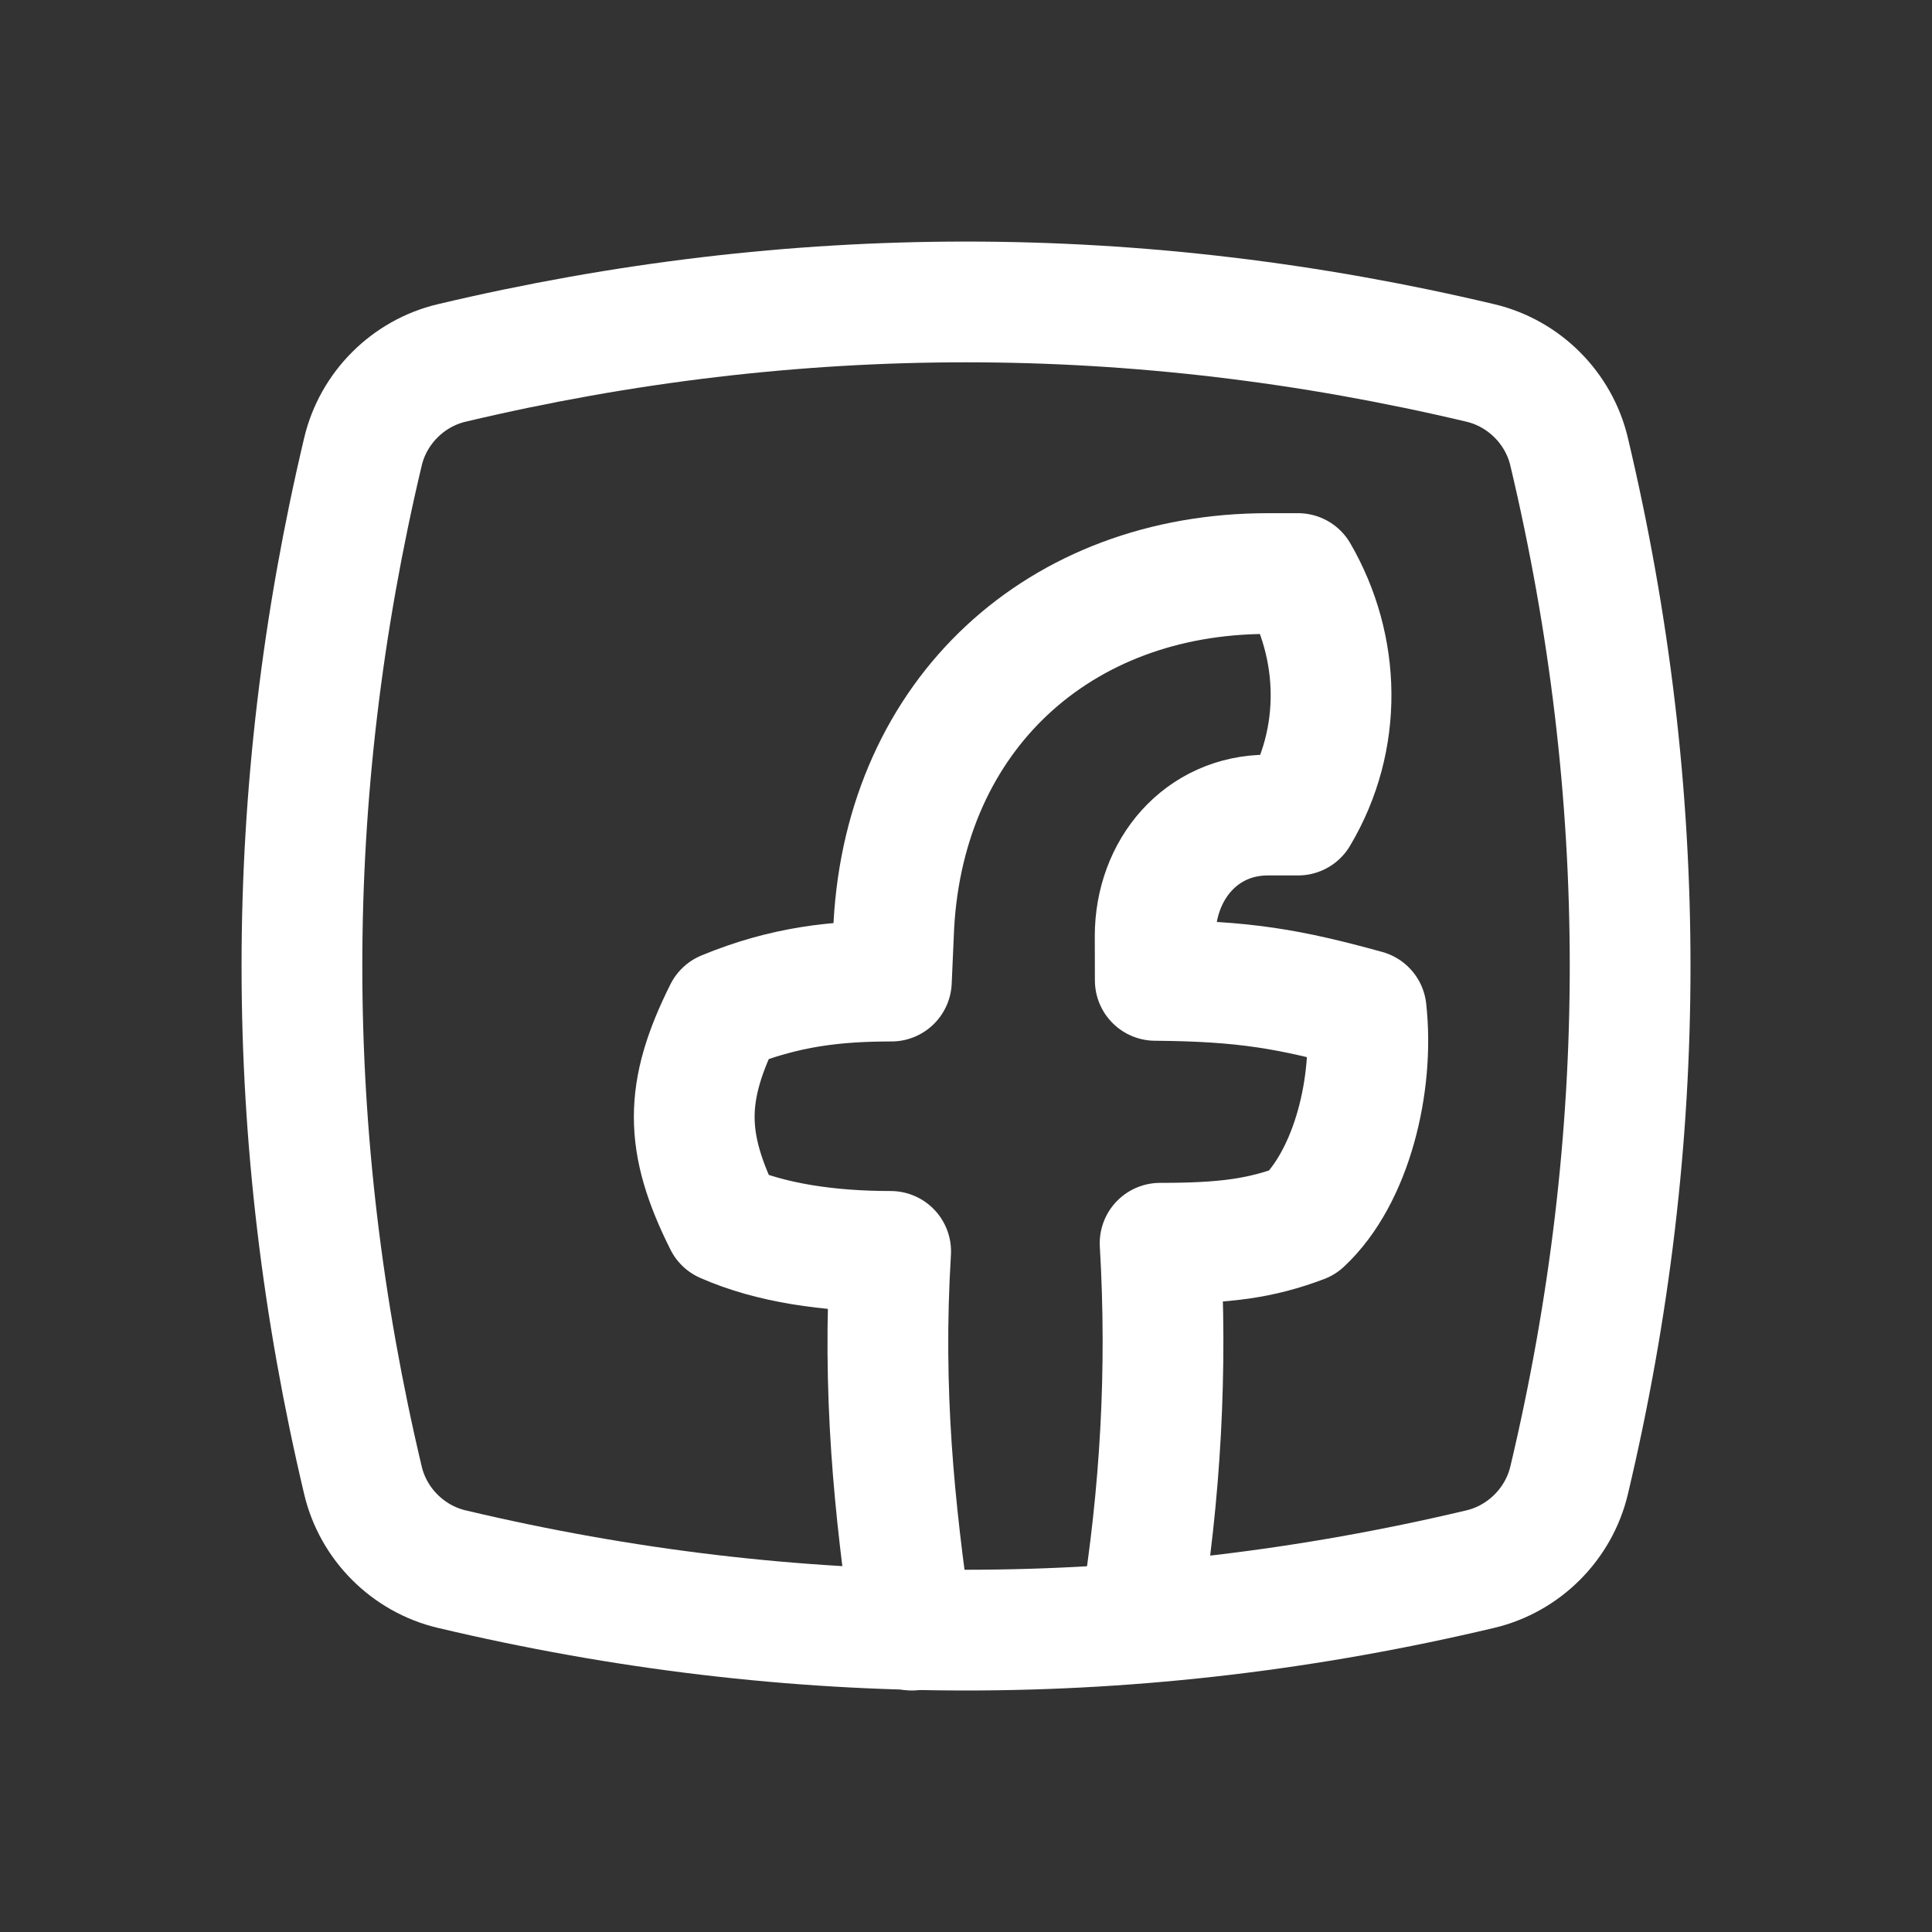
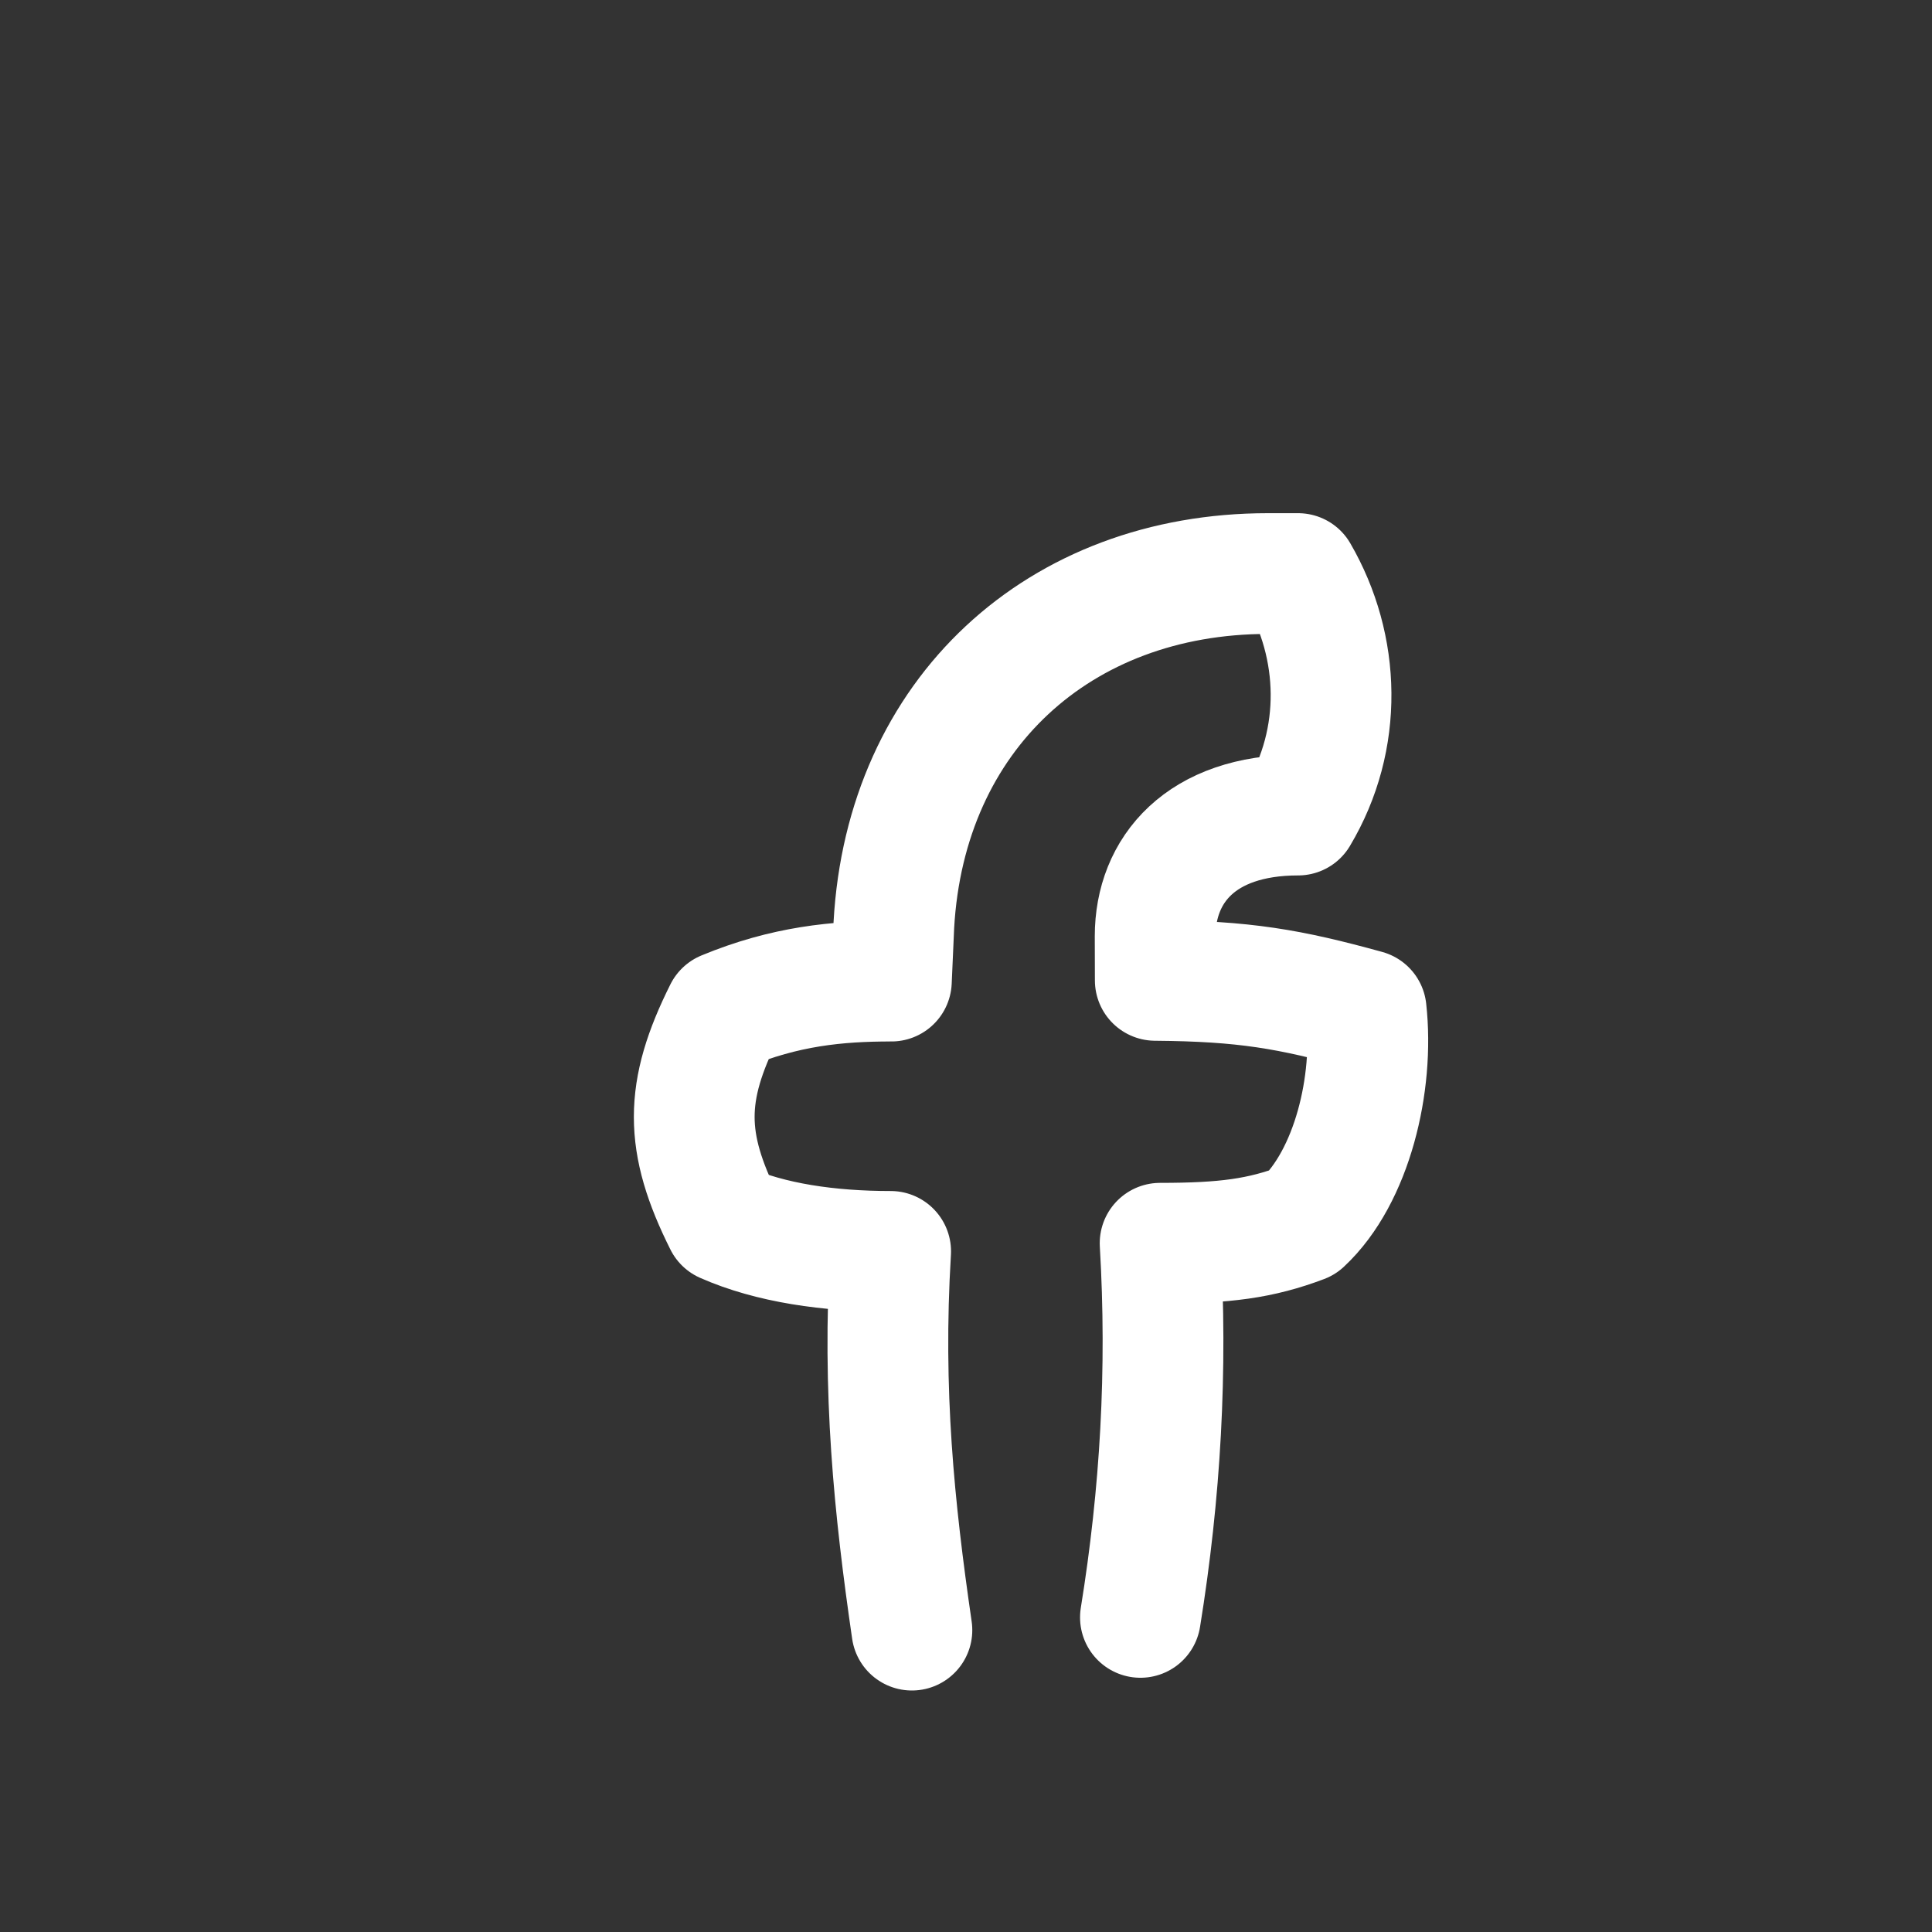
<svg xmlns="http://www.w3.org/2000/svg" width="64" height="64" viewBox="0 0 64 64" fill="none">
  <rect x="0" y="0" width="64" height="64" fill="#333333" stroke="none" />
-   <path d="M49.042 51.978C37.682 54.674 26.32 54.674 14.96 51.978C13.516 51.636 12.366 50.486 12.024 49.042C9.328 37.682 9.328 26.32 12.024 14.96C12.366 13.516 13.516 12.366 14.96 12.024C26.32 9.328 37.682 9.328 49.042 12.024C50.486 12.366 51.636 13.516 51.978 14.96C54.674 26.32 54.674 37.682 51.978 49.042C51.634 50.484 50.486 51.634 49.042 51.978Z" stroke="white" stroke-width="4" stroke-miterlimit="10" stroke-linecap="round" stroke-linejoin="round" />
-   <path d="M30.208 54C29.622 49.968 29.222 46.1 29.504 41.454C27.46 41.454 25.524 41.174 23.998 40.5C22.664 37.834 22.664 36.166 23.998 33.5C26.008 32.668 27.73 32.5 29.528 32.5L29.61 30.644C30 23.652 35.088 19 42 19H43C44.41 21.432 44.504 24.478 43 27H42C39.79 27 38.266 28.808 38.266 31.016L38.27 32.476C41.228 32.5 42.708 32.76 45.256 33.462C45.526 35.892 44.788 38.98 43.154 40.5C41.762 41.026 40.58 41.184 38.43 41.184C38.678 45.4 38.442 49.468 37.778 53.578" stroke="white" stroke-width="4" stroke-miterlimit="10" stroke-linecap="round" stroke-linejoin="round" />
+   <path d="M30.208 54C29.622 49.968 29.222 46.1 29.504 41.454C27.46 41.454 25.524 41.174 23.998 40.5C22.664 37.834 22.664 36.166 23.998 33.5C26.008 32.668 27.73 32.5 29.528 32.5L29.61 30.644C30 23.652 35.088 19 42 19H43C44.41 21.432 44.504 24.478 43 27C39.79 27 38.266 28.808 38.266 31.016L38.27 32.476C41.228 32.5 42.708 32.76 45.256 33.462C45.526 35.892 44.788 38.98 43.154 40.5C41.762 41.026 40.58 41.184 38.43 41.184C38.678 45.4 38.442 49.468 37.778 53.578" stroke="white" stroke-width="4" stroke-miterlimit="10" stroke-linecap="round" stroke-linejoin="round" />
</svg>